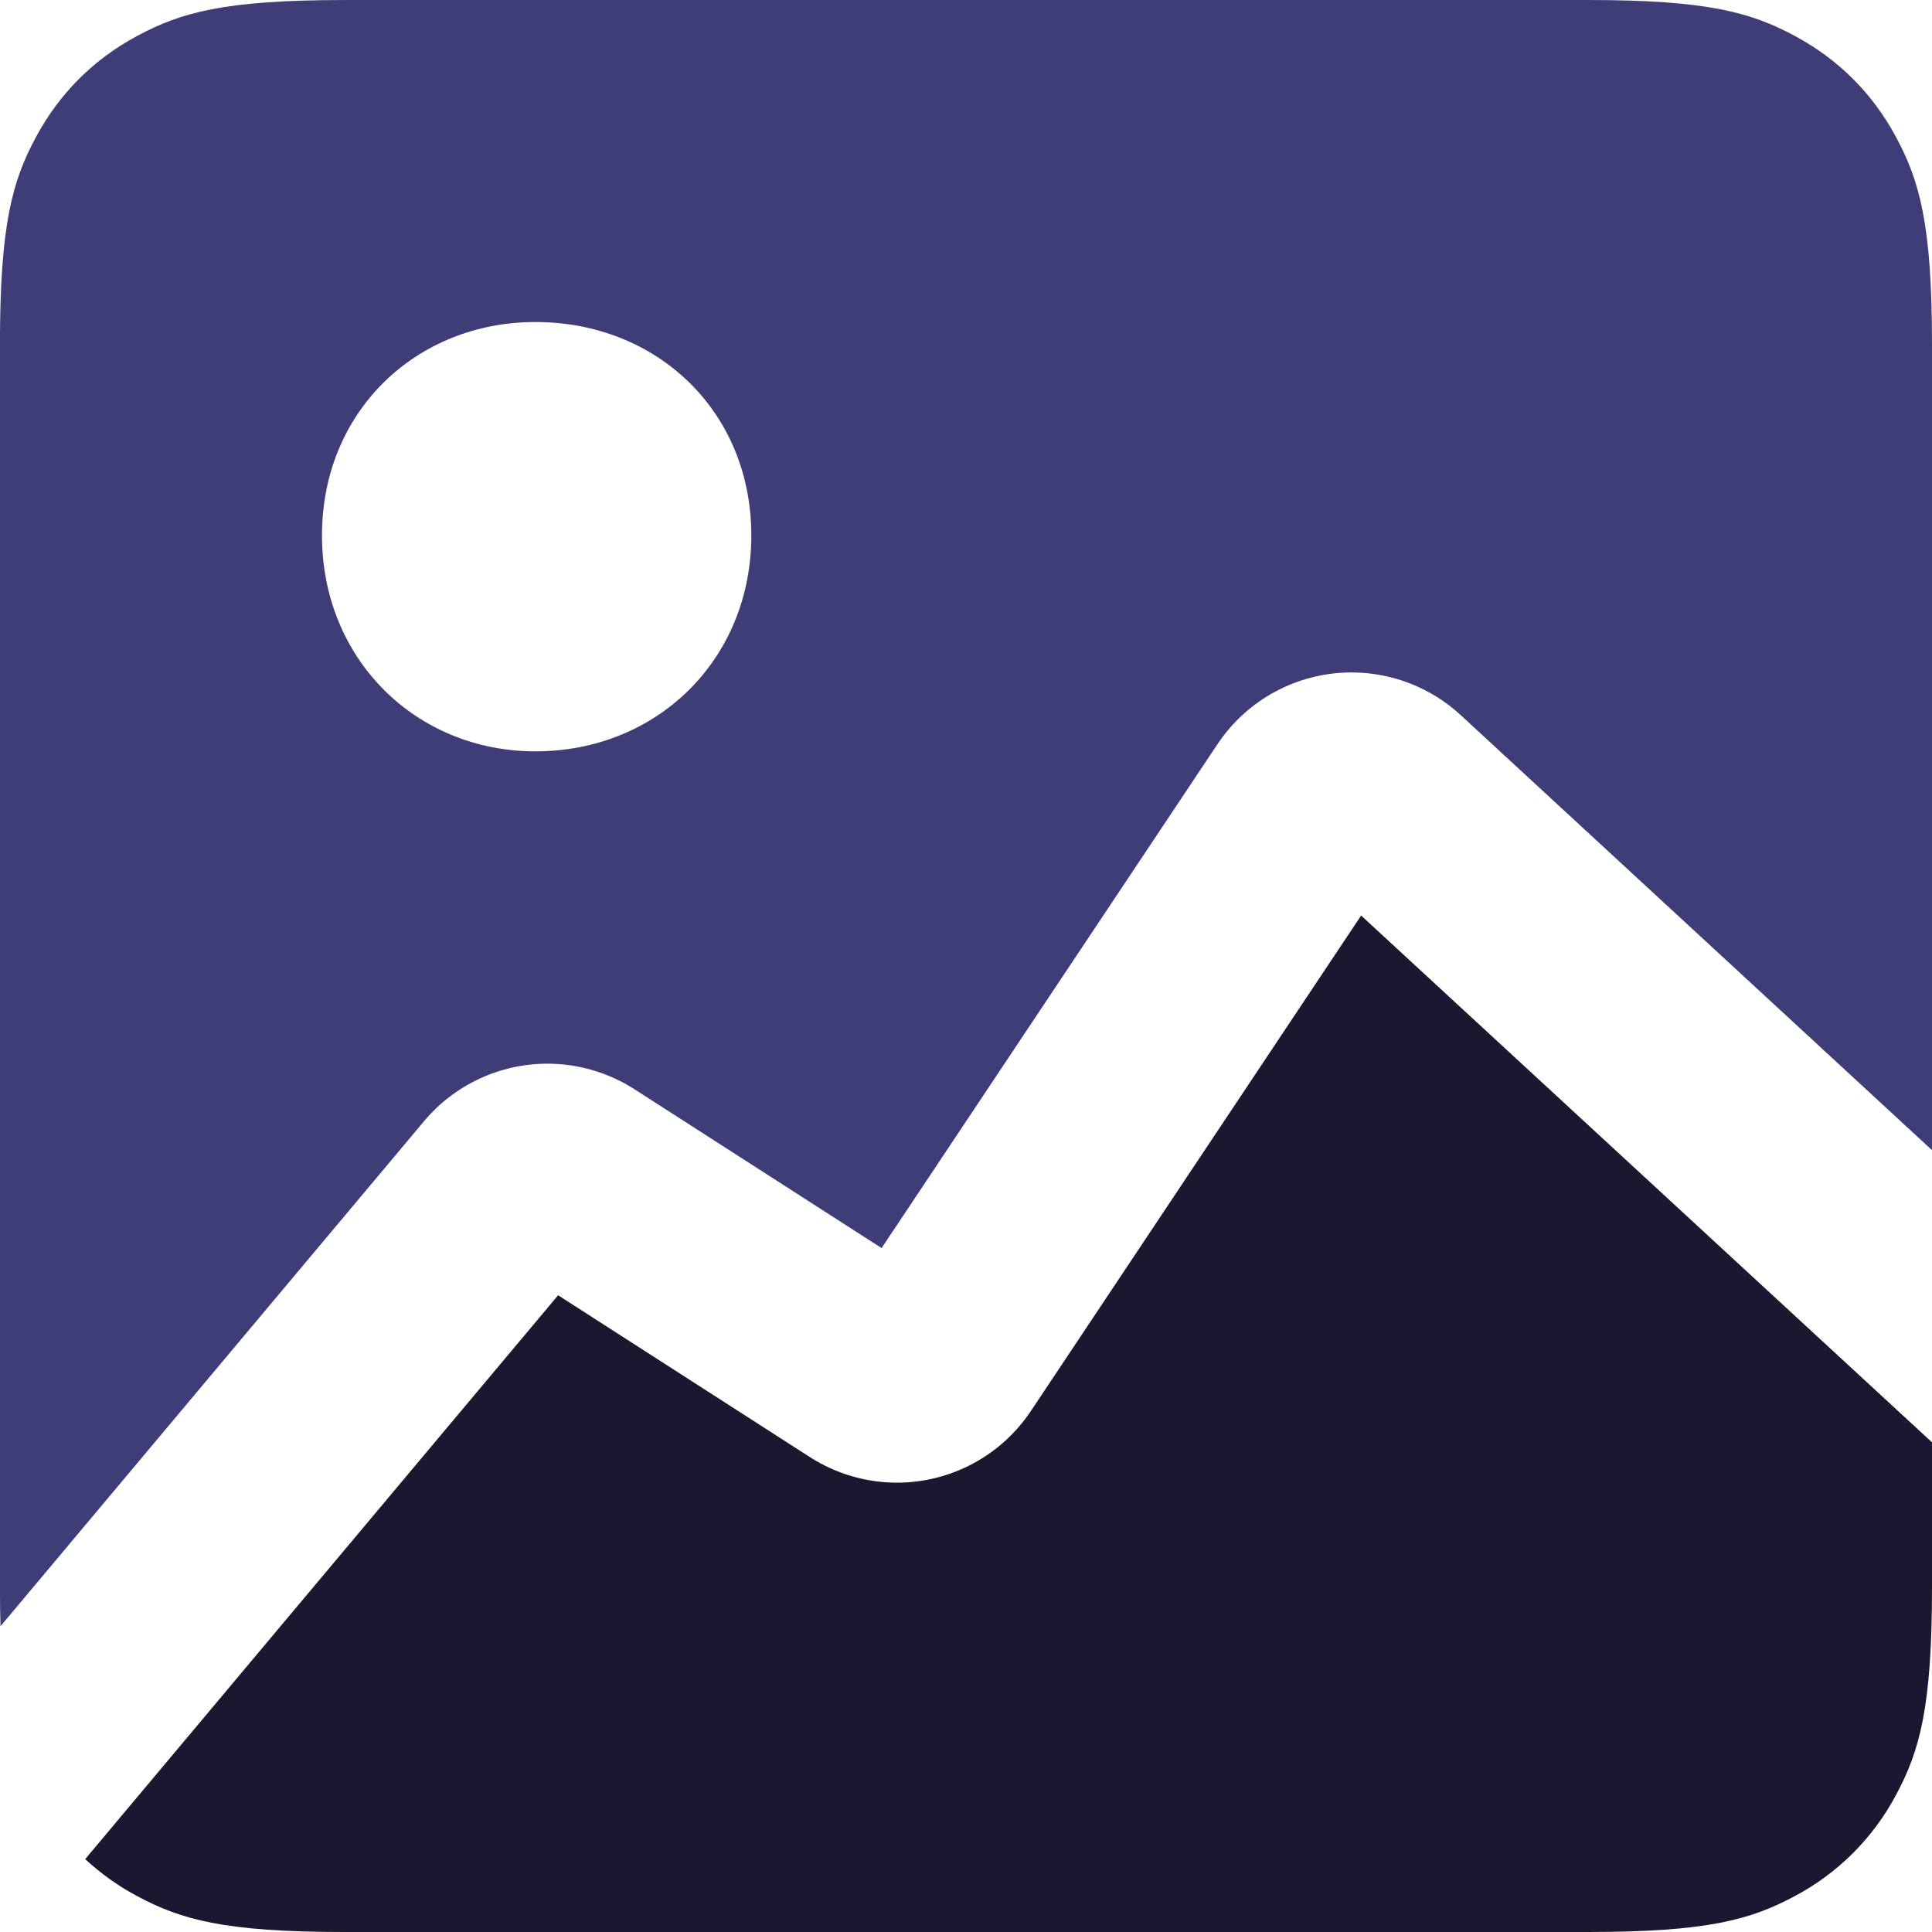
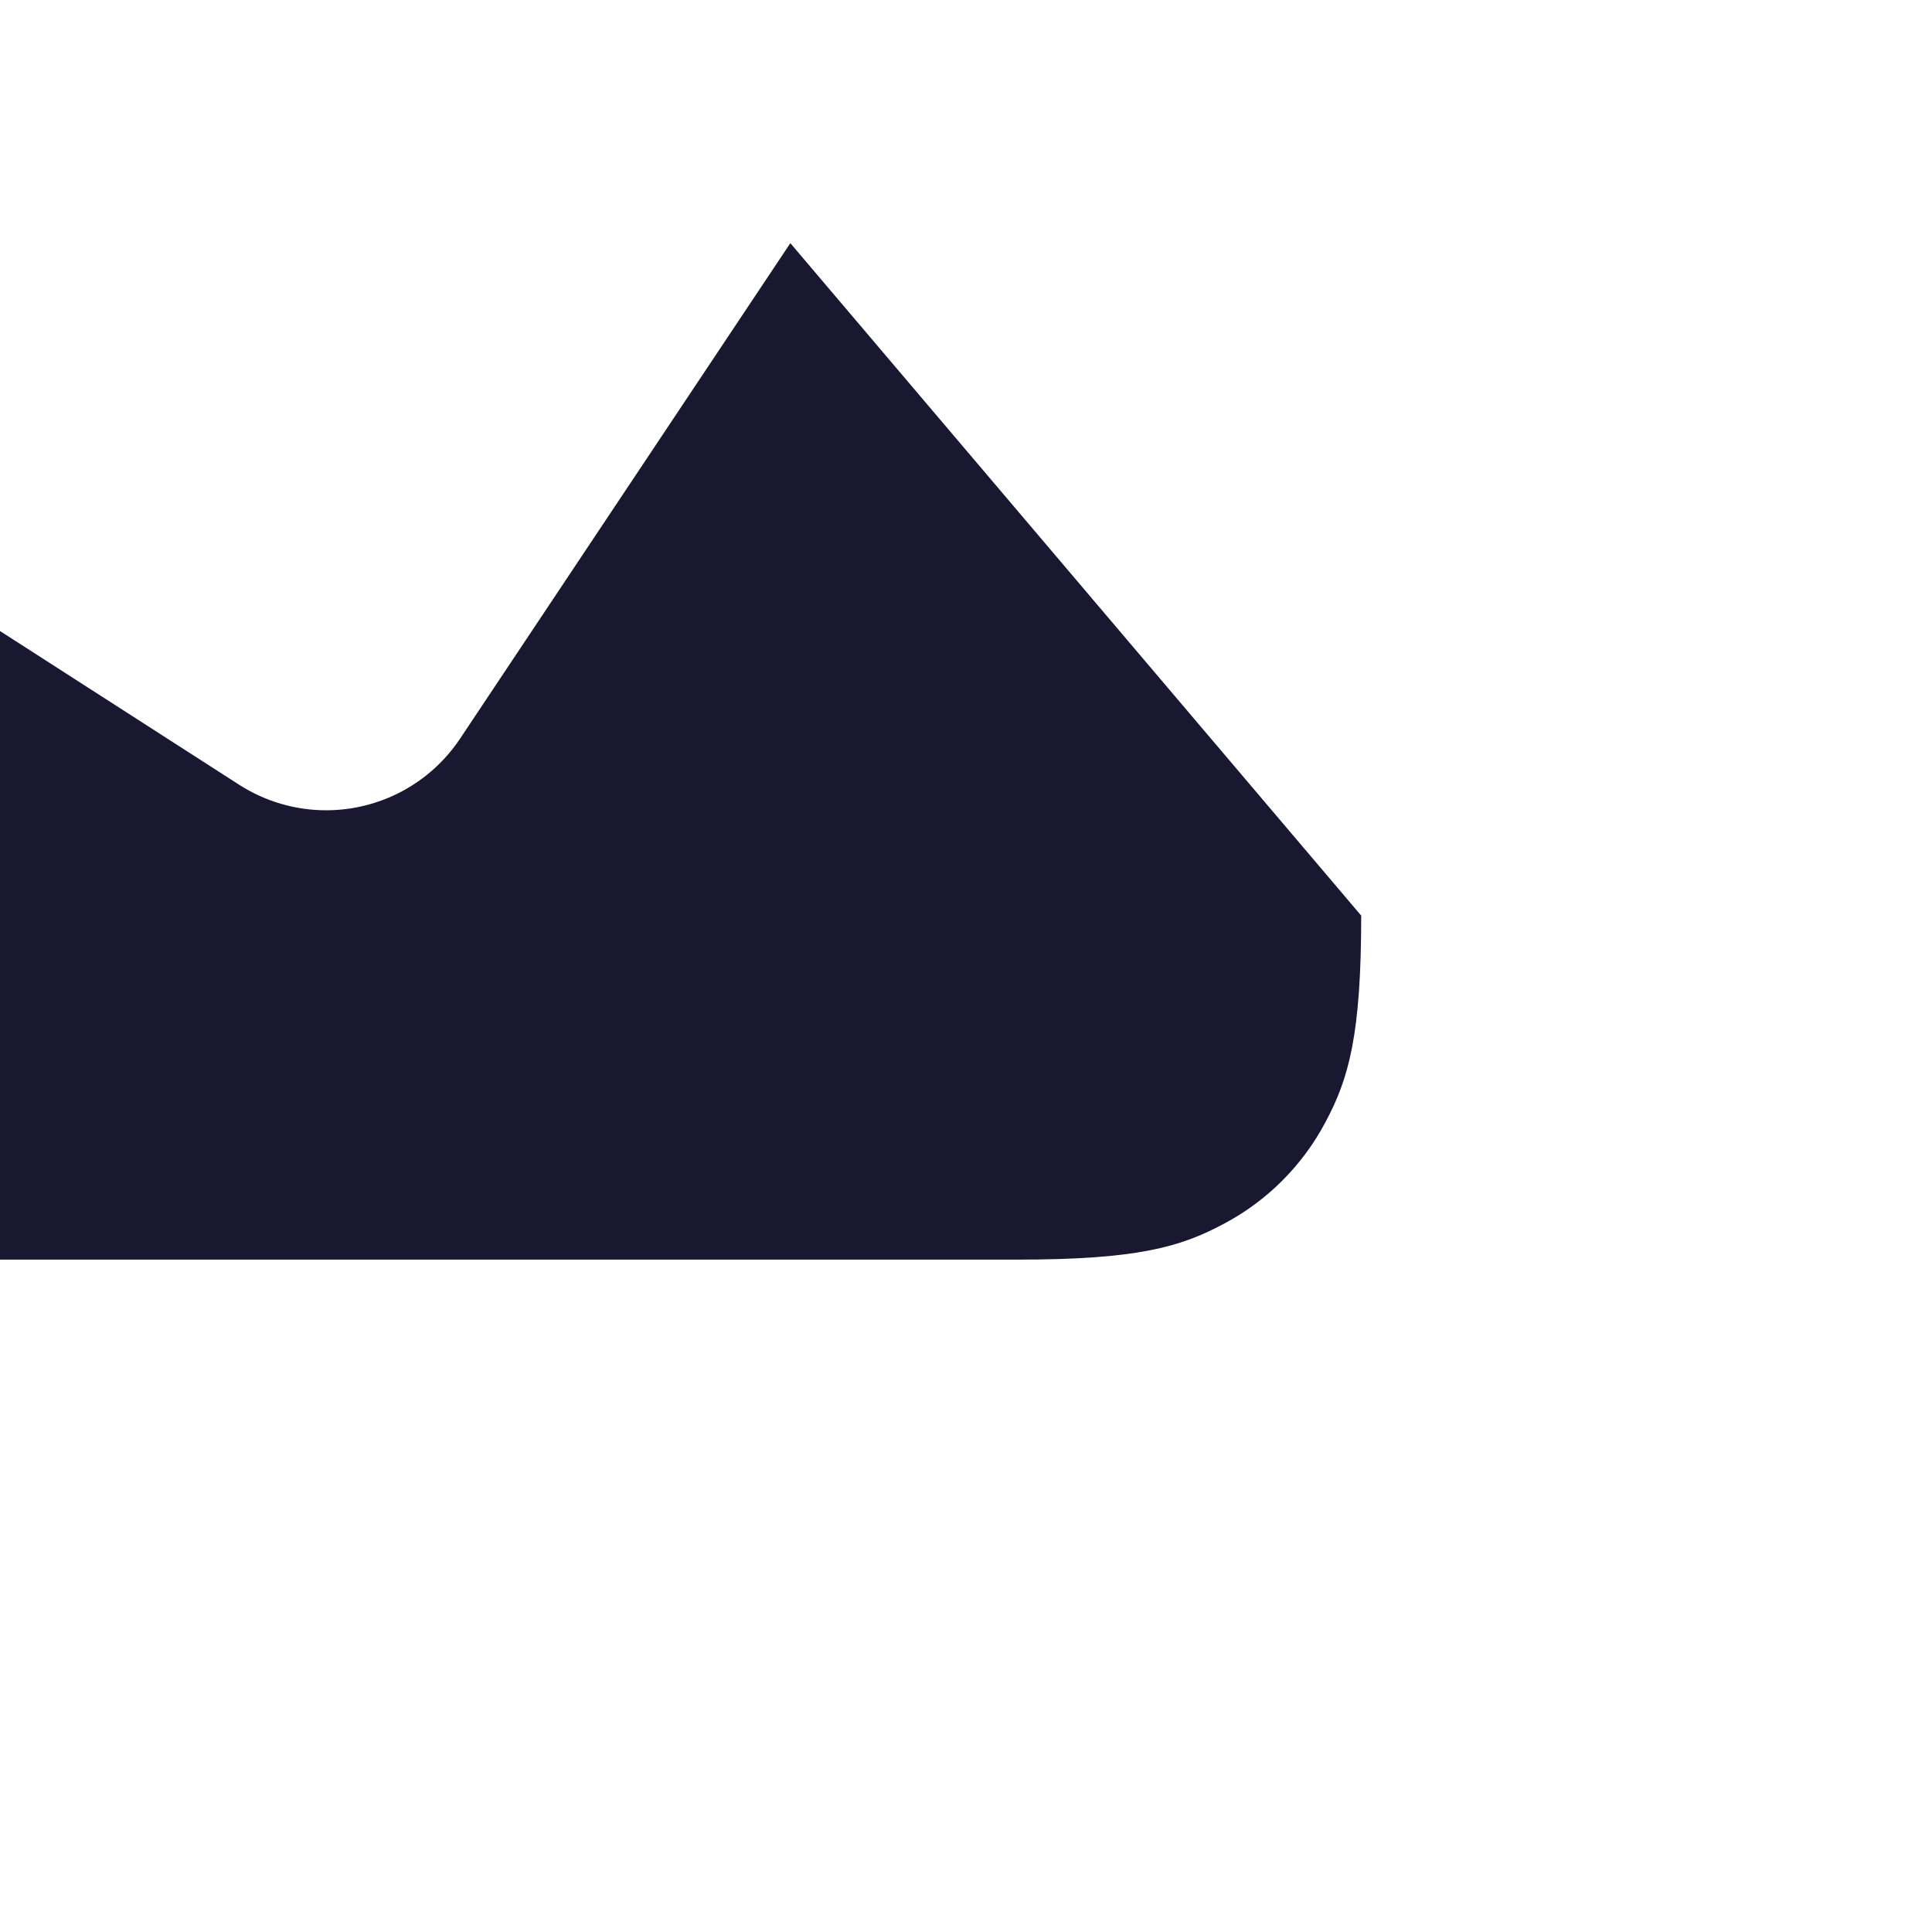
<svg xmlns="http://www.w3.org/2000/svg" xml:space="preserve" width="0.5in" height="0.5in" version="1.1" style="shape-rendering:geometricPrecision; text-rendering:geometricPrecision; image-rendering:optimizeQuality; fill-rule:evenodd; clip-rule:evenodd" viewBox="0 0 500 500">
  <defs>
    <style type="text/css">
   
    .fil0 {fill:#191830}
    .fil1 {fill:#3F3D77}
   
  </style>
  </defs>
  <g id="Layer_x0020_1">
-     <path class="fil0" d="M352.28 236.96l147.72 136.31 0 37.7c0,30.94 -3.22,42.2 -9.28,53.5 -5.92,11.18 -15.07,20.33 -26.25,26.25 -11.31,6.06 -22.53,9.28 -53.5,9.28l-321.95 0c-30.97,0 -42.2,-3.22 -53.5,-9.28 -4.87,-2.59 -9.43,-5.83 -13.47,-9.58l122.39 -145.93 65.17 41.89c6.71,4.31 14.54,6.61 22.52,6.61 13.93,0 26.95,-6.97 34.67,-18.56l85.47 -128.23 0 0.03z" />
-     <path class="fil1" d="M89.02 0l321.95 0c30.94,0 42.19,3.22 53.5,9.28 11.31,6.06 20.2,14.94 26.25,26.25 6.06,11.3 9.28,22.53 9.28,53.5l0 208.63 -121.97 -112.59c-7.69,-7.1 -17.79,-11.04 -28.26,-11.04 -13.93,0 -26.94,6.96 -34.67,18.54l-86.94 130.43 -63.97 -41.11c-6.71,-4.3 -14.54,-6.61 -22.52,-6.61 -12.31,0 -24.02,5.46 -31.93,14.89l-109.61 130.7c-0.09,-3.23 -0.14,-6.62 -0.14,-9.88l0 -321.95c0,-30.97 3.22,-42.2 9.28,-53.5 6.06,-11.31 14.94,-20.2 26.25,-26.25 11.3,-6.06 22.53,-9.28 53.5,-9.28zm49.53 83.34c-30.83,0 -55.22,23.11 -55.22,55.22 0,32.14 24.42,55.89 55.22,55.89 31.48,0 55.89,-23.75 55.89,-55.89 0,-32.11 -24.42,-55.22 -55.89,-55.22z" />
+     <path class="fil0" d="M352.28 236.96c0,30.94 -3.22,42.2 -9.28,53.5 -5.92,11.18 -15.07,20.33 -26.25,26.25 -11.31,6.06 -22.53,9.28 -53.5,9.28l-321.95 0c-30.97,0 -42.2,-3.22 -53.5,-9.28 -4.87,-2.59 -9.43,-5.83 -13.47,-9.58l122.39 -145.93 65.17 41.89c6.71,4.31 14.54,6.61 22.52,6.61 13.93,0 26.95,-6.97 34.67,-18.56l85.47 -128.23 0 0.03z" />
  </g>
</svg>